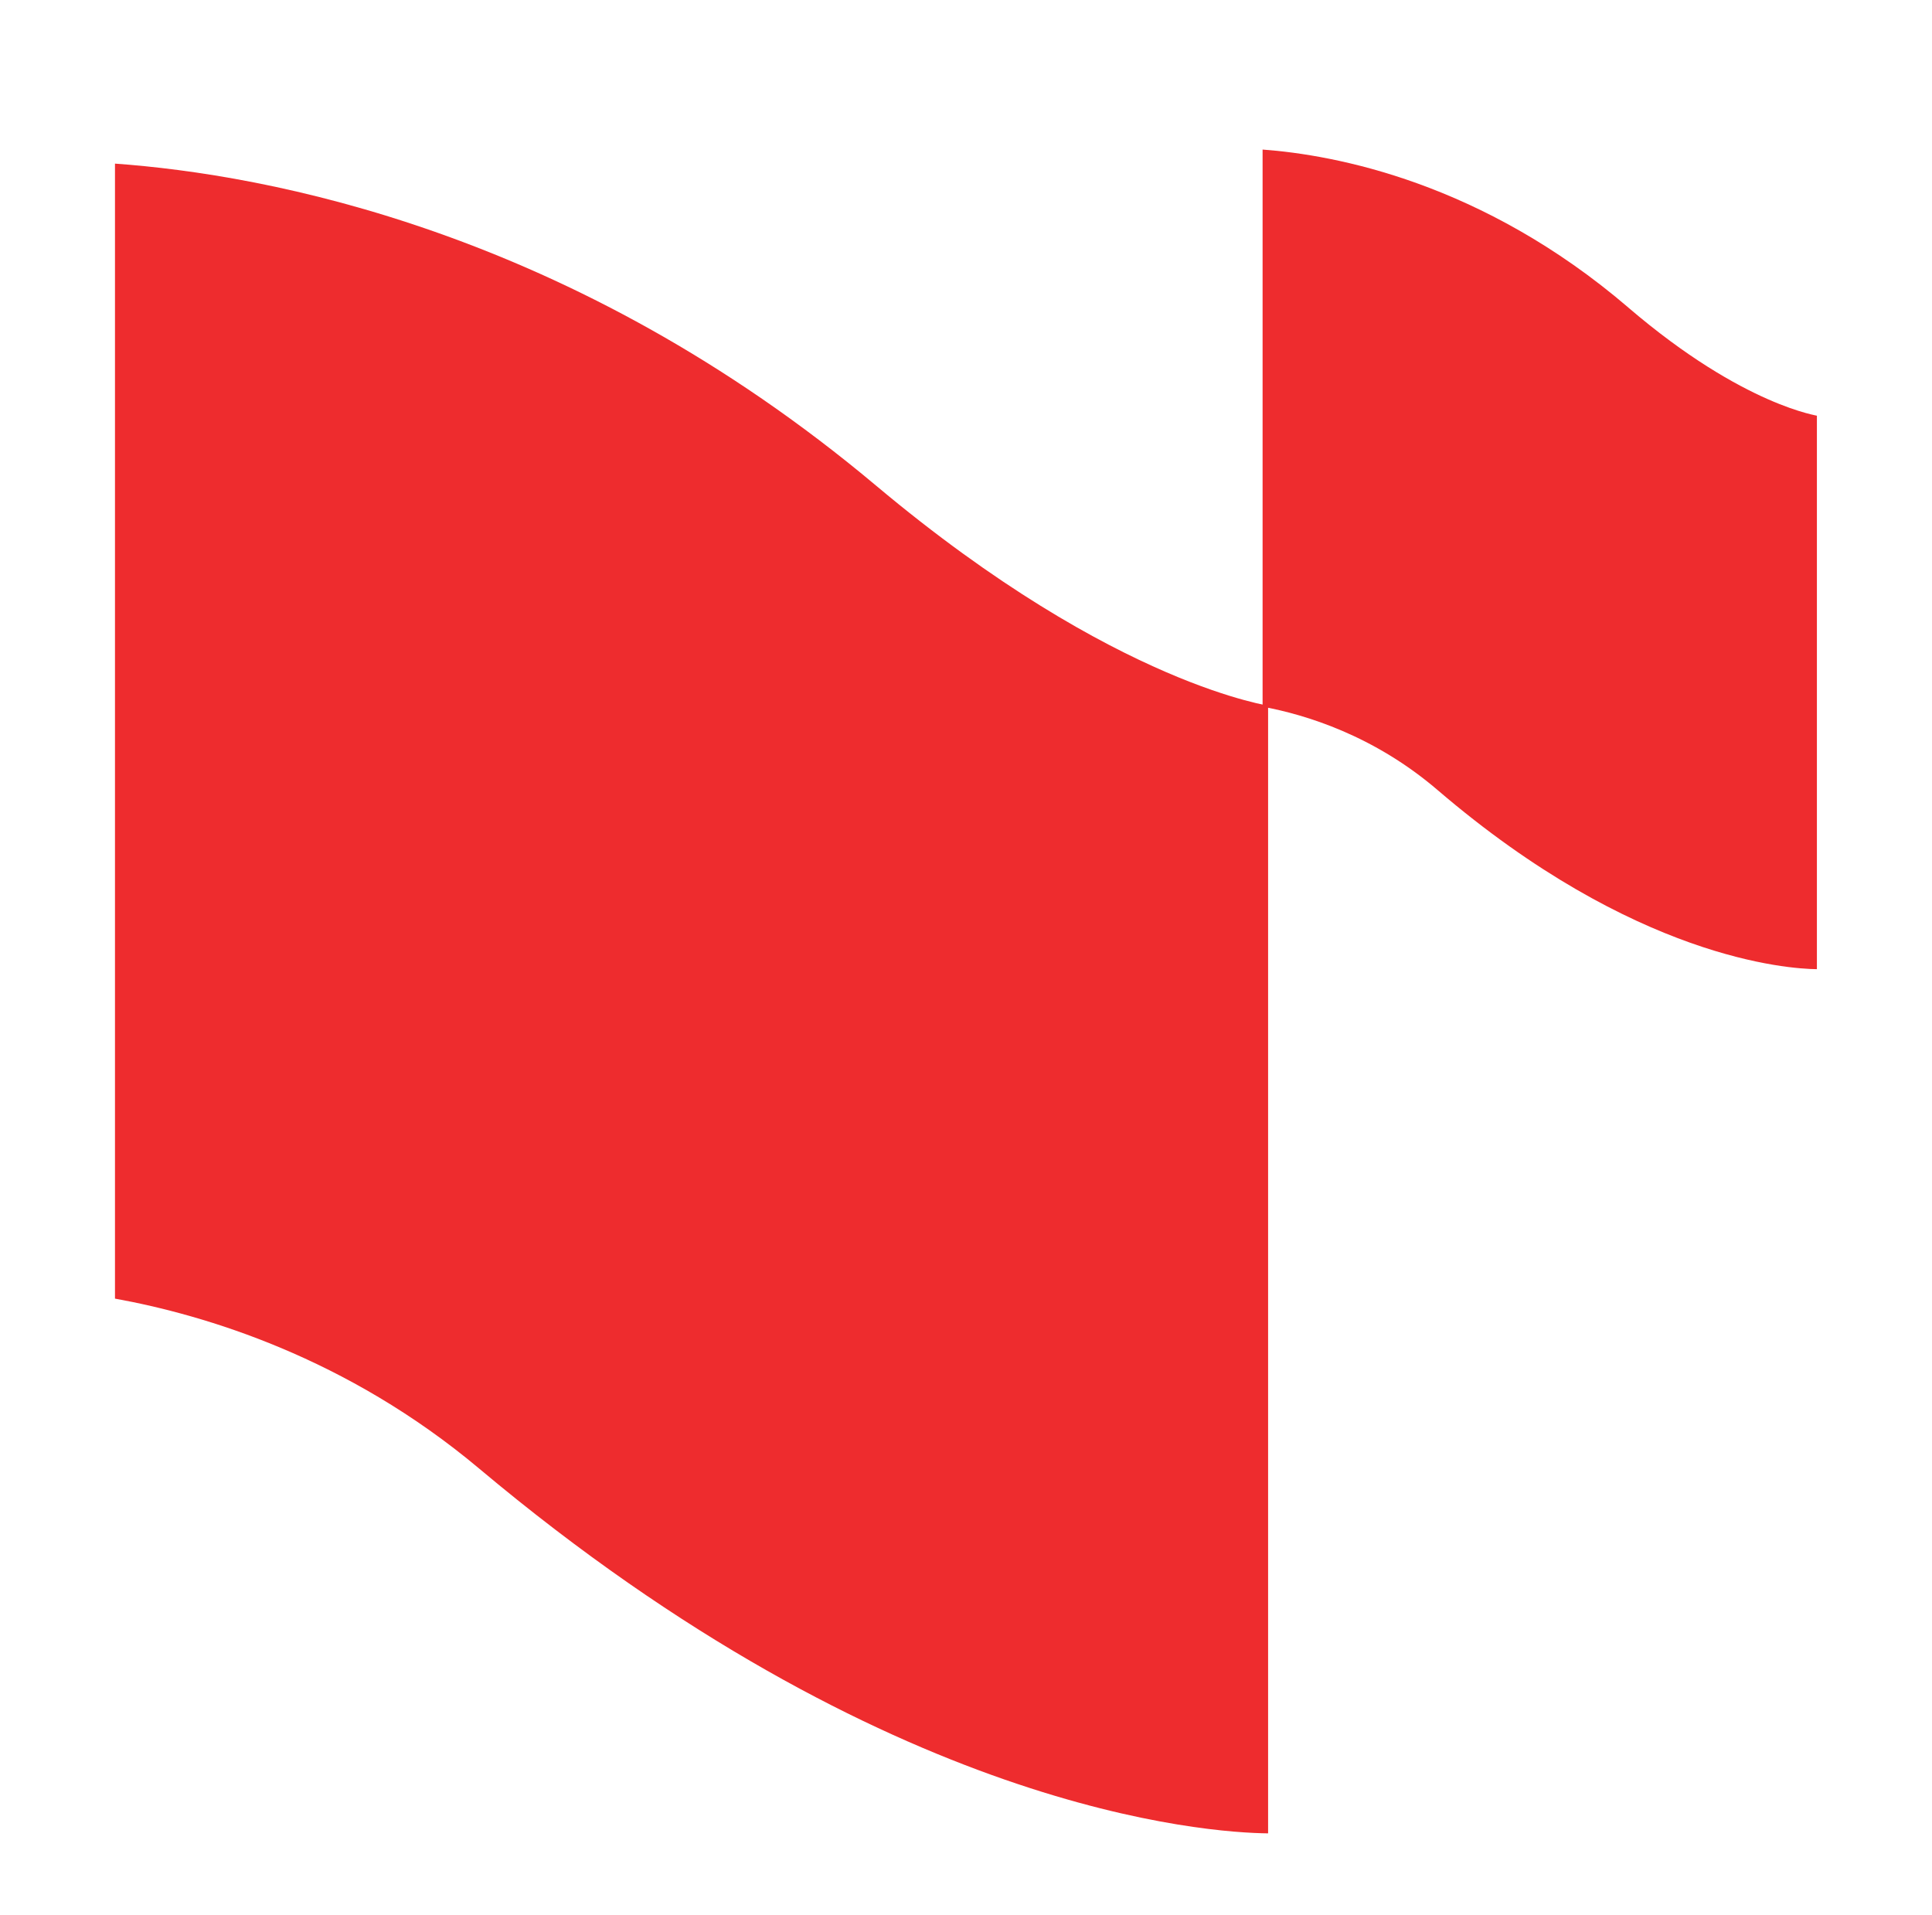
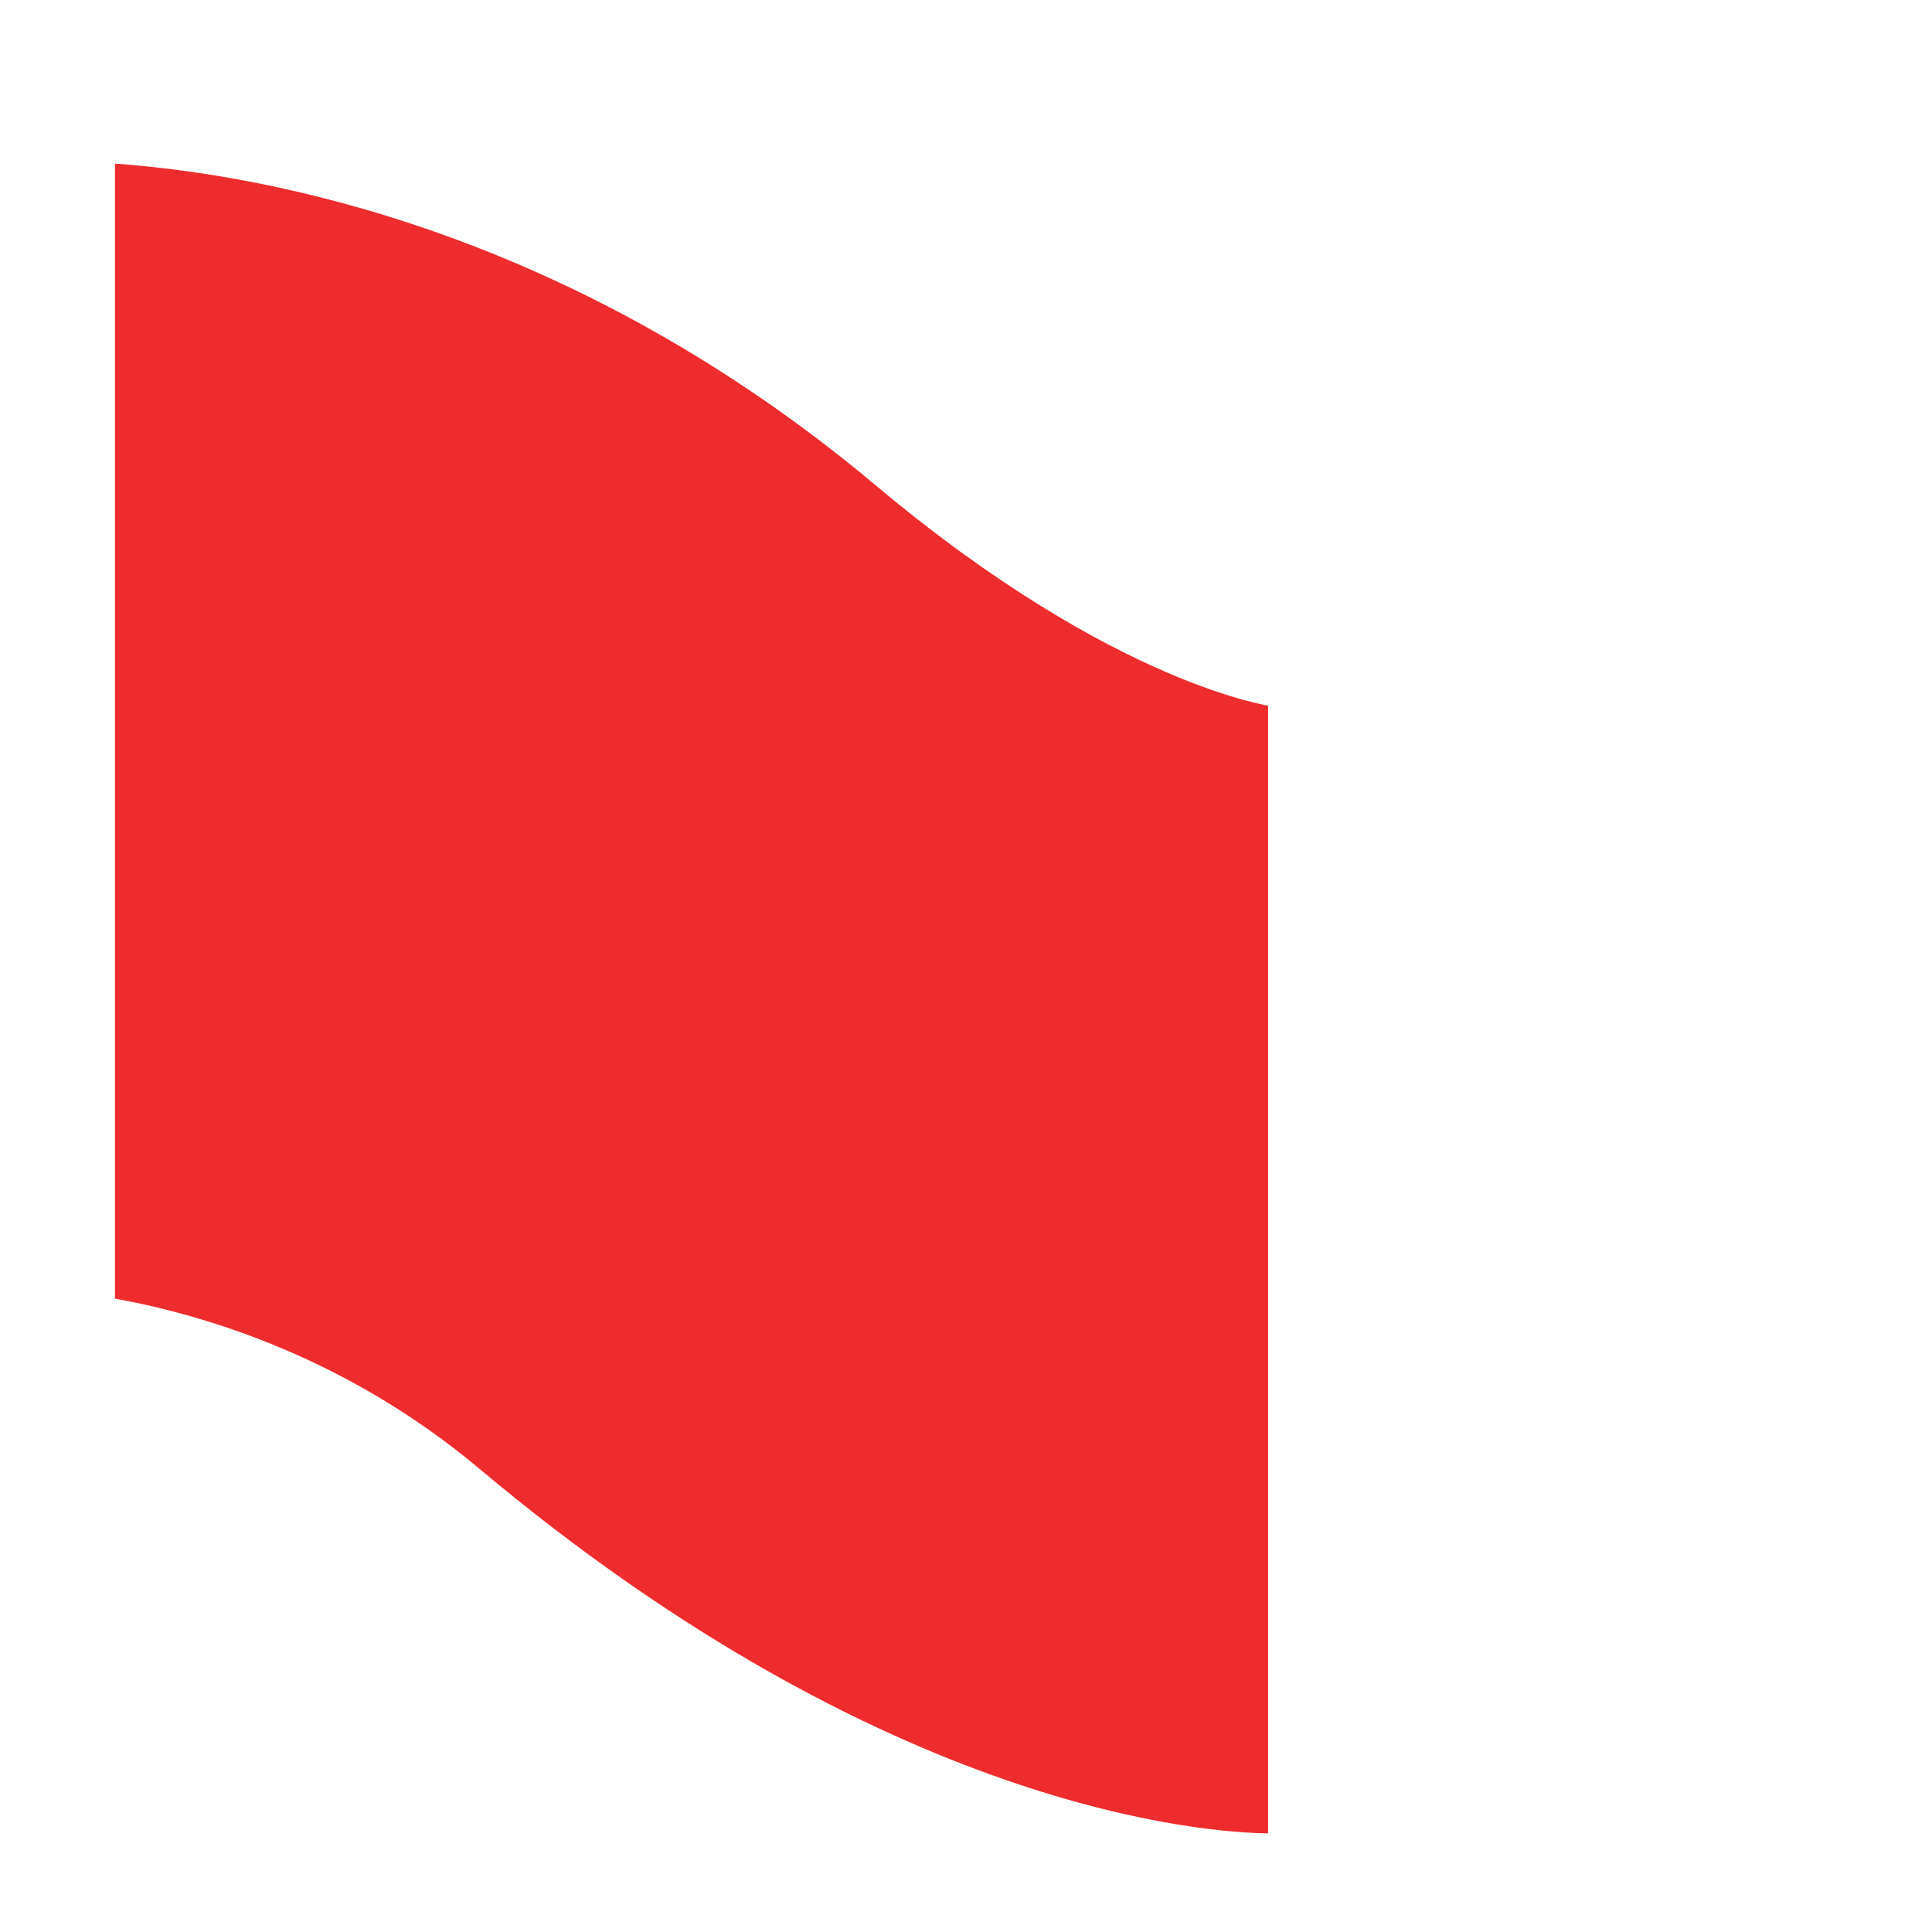
<svg xmlns="http://www.w3.org/2000/svg" id="Layer_1" data-name="Layer 1" viewBox="0 0 508.45 504">
  <defs>
    <style>
      .cls-1 {
        fill: #ee2c2e;
      }
    </style>
  </defs>
  <path class="cls-1" d="M230.54,127.79C150.37,60.51,69.87,45.91,30.26,43.06v298.7c23.61,4.28,60.95,15.44,95.88,44.76,107.74,90.4,191.82,95.81,207.59,95.97V185.77c2.06.02-39.4-4.45-103.2-57.99" />
-   <path class="cls-1" d="M428.55,80.95c-38.54-33.02-77.23-40.19-96.27-41.59v146.62c11.35,2.1,29.3,7.58,46.09,21.97,51.79,44.37,92.21,47.03,99.79,47.11V109.42c.99.01-18.94-2.19-49.61-28.46" />
</svg>